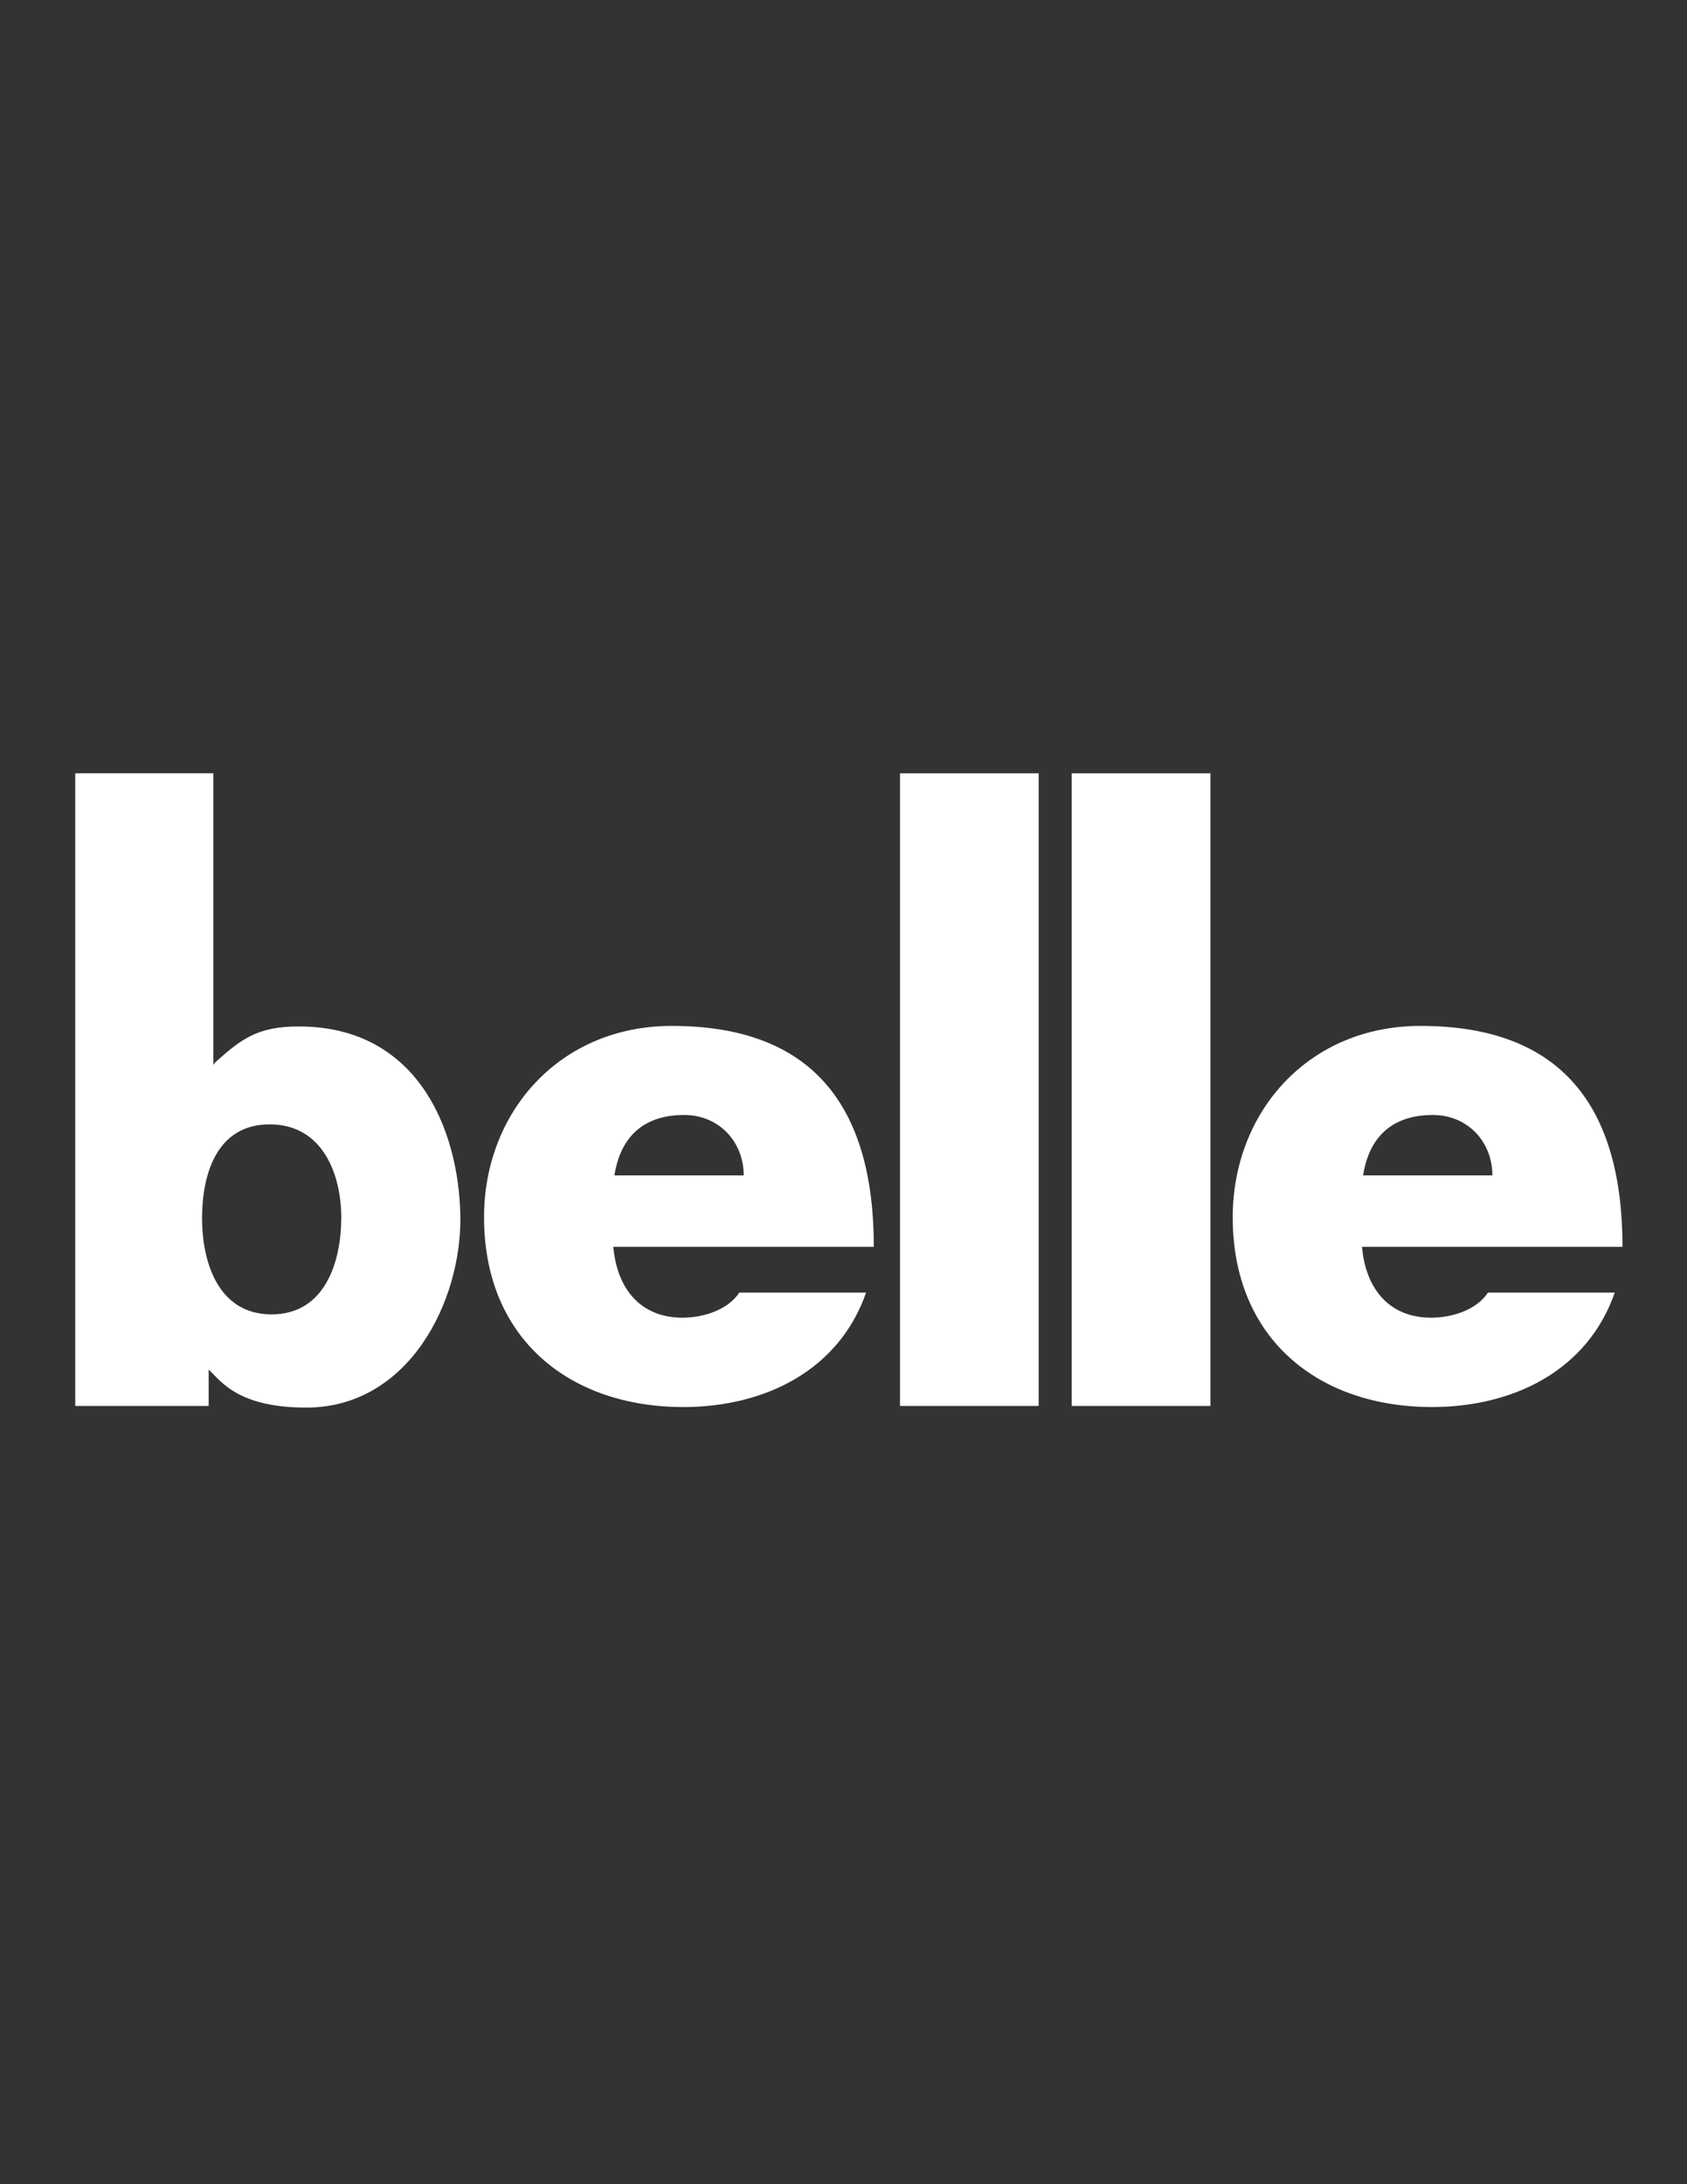
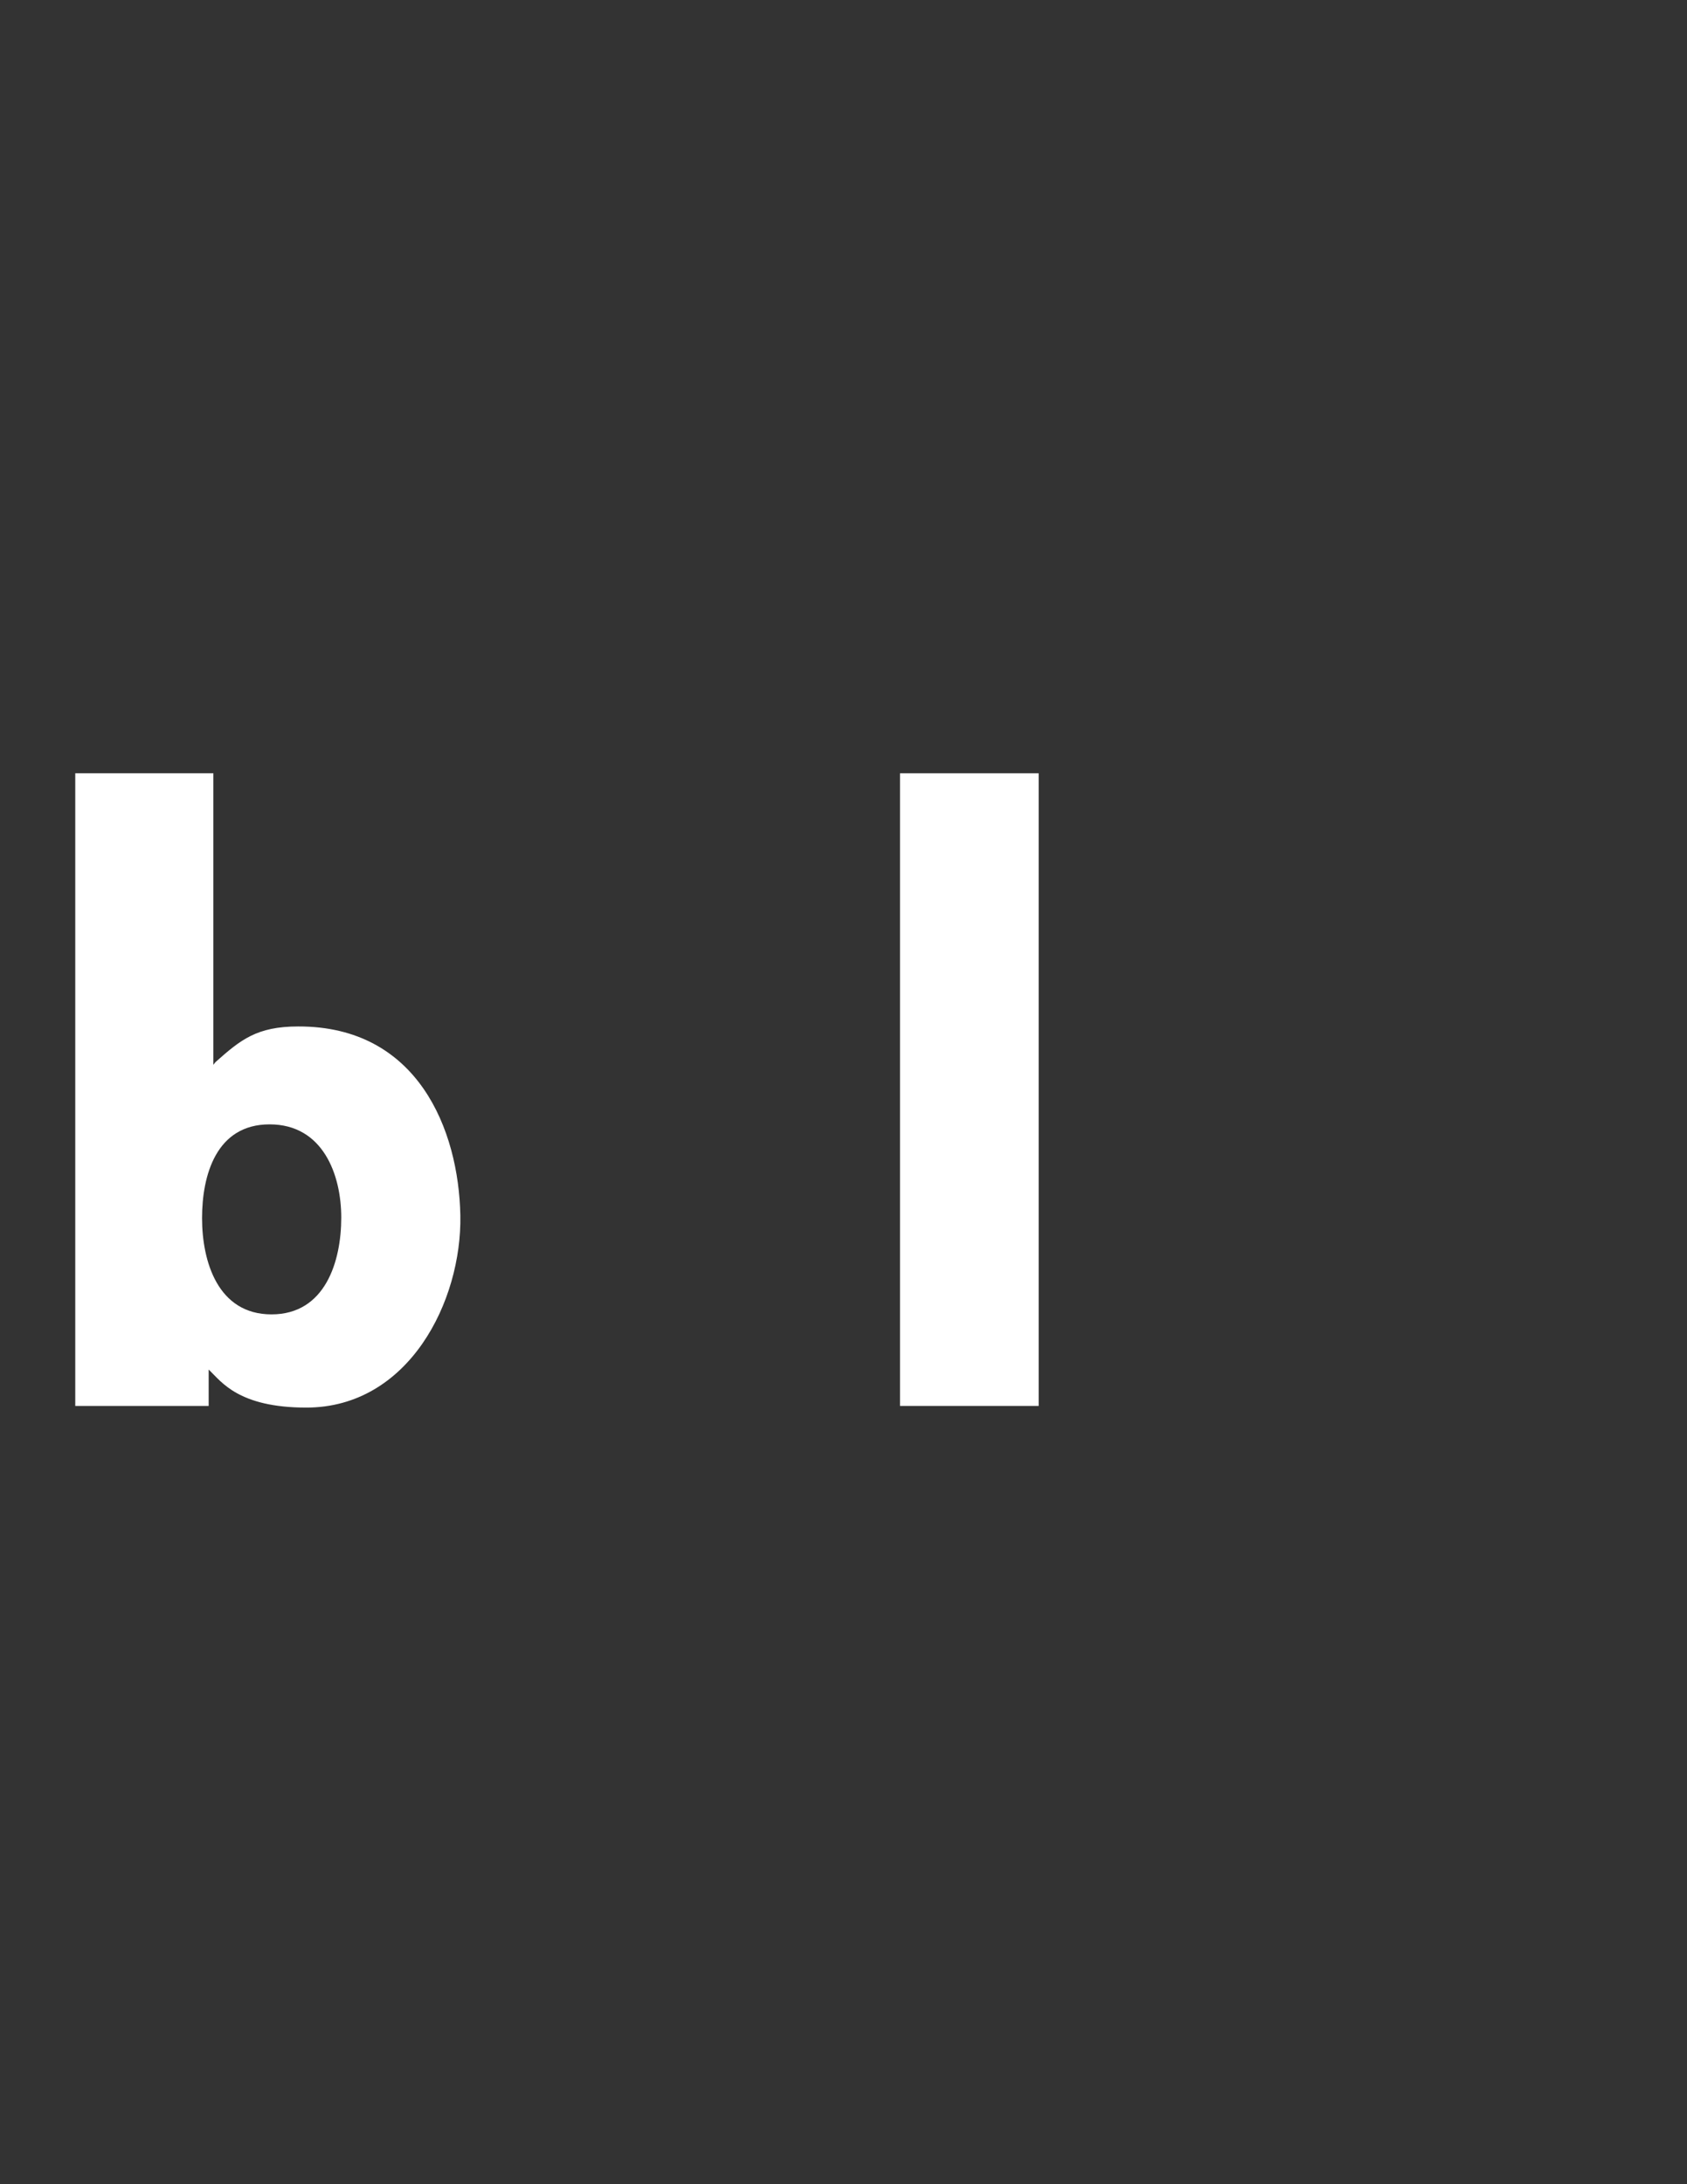
<svg xmlns="http://www.w3.org/2000/svg" version="1.1" id="Layer_1" x="0px" y="0px" viewBox="0 0 612 792" style="enable-background:new 0 0 612 792;" xml:space="preserve">
  <rect x="0" y="0" width="612" height="792" fill="#333333" stroke="none" />
  <style type="text/css">
	.st0{fill:#FFFFFF;}
</style>
  <g>
    <rect x="326.5" y="280.4" class="st0" width="50.3" height="229.4" />
-     <path class="st0" d="M494.5,426.2c2.2-14.1,10.7-21.9,25.3-21.9c12.7,0,21.6,9.8,21.6,21.9H494.5z M588.6,452.2   c0-51-22.1-80.2-73.3-80.2c-40.7,0-68.1,31.3-68.1,69.4c0,44,31,68.8,72.3,68.8c29.3,0,56.4-13.1,66.3-41.5h-46   c-4,6.1-12.7,9.1-20.6,9.1c-15.4,0-23.8-10.7-25.1-25.7H588.6z" />
-     <path class="st0" d="M222.9,426.2c2.2-14.1,10.7-21.9,25.3-21.9c12.7,0,21.6,9.8,21.6,21.9H222.9z M317,452.2   c0-51-22.1-80.2-73.3-80.2c-40.7,0-68.1,31.3-68.1,69.4c0,44,31,68.8,72.3,68.8c29.3,0,56.4-13.1,66.3-41.5h-46   c-4,6.1-12.7,9.1-20.6,9.1c-15.4,0-23.8-10.7-25.1-25.7H317z" />
-     <rect x="388.8" y="280.4" class="st0" width="50.3" height="229.4" />
    <path class="st0" d="M123.8,441.5c0,15.9-5.8,35.1-25.3,35.1s-25.2-19.2-25.2-34.9c0-15.5,5.1-34,24.5-34S123.8,426,123.8,441.5z    M27.3,509.8h48.4v-13.2l0.4,0.4c4.2,4,10.5,13.4,35,13.4c37.2,0,56.5-38.6,55.9-69.7c-0.6-31-15.4-68.6-58.8-68.5   c-15,0-20.9,4.8-30,12.9l-0.8,1V280.4H27.3V509.8z" />
  </g>
</svg>